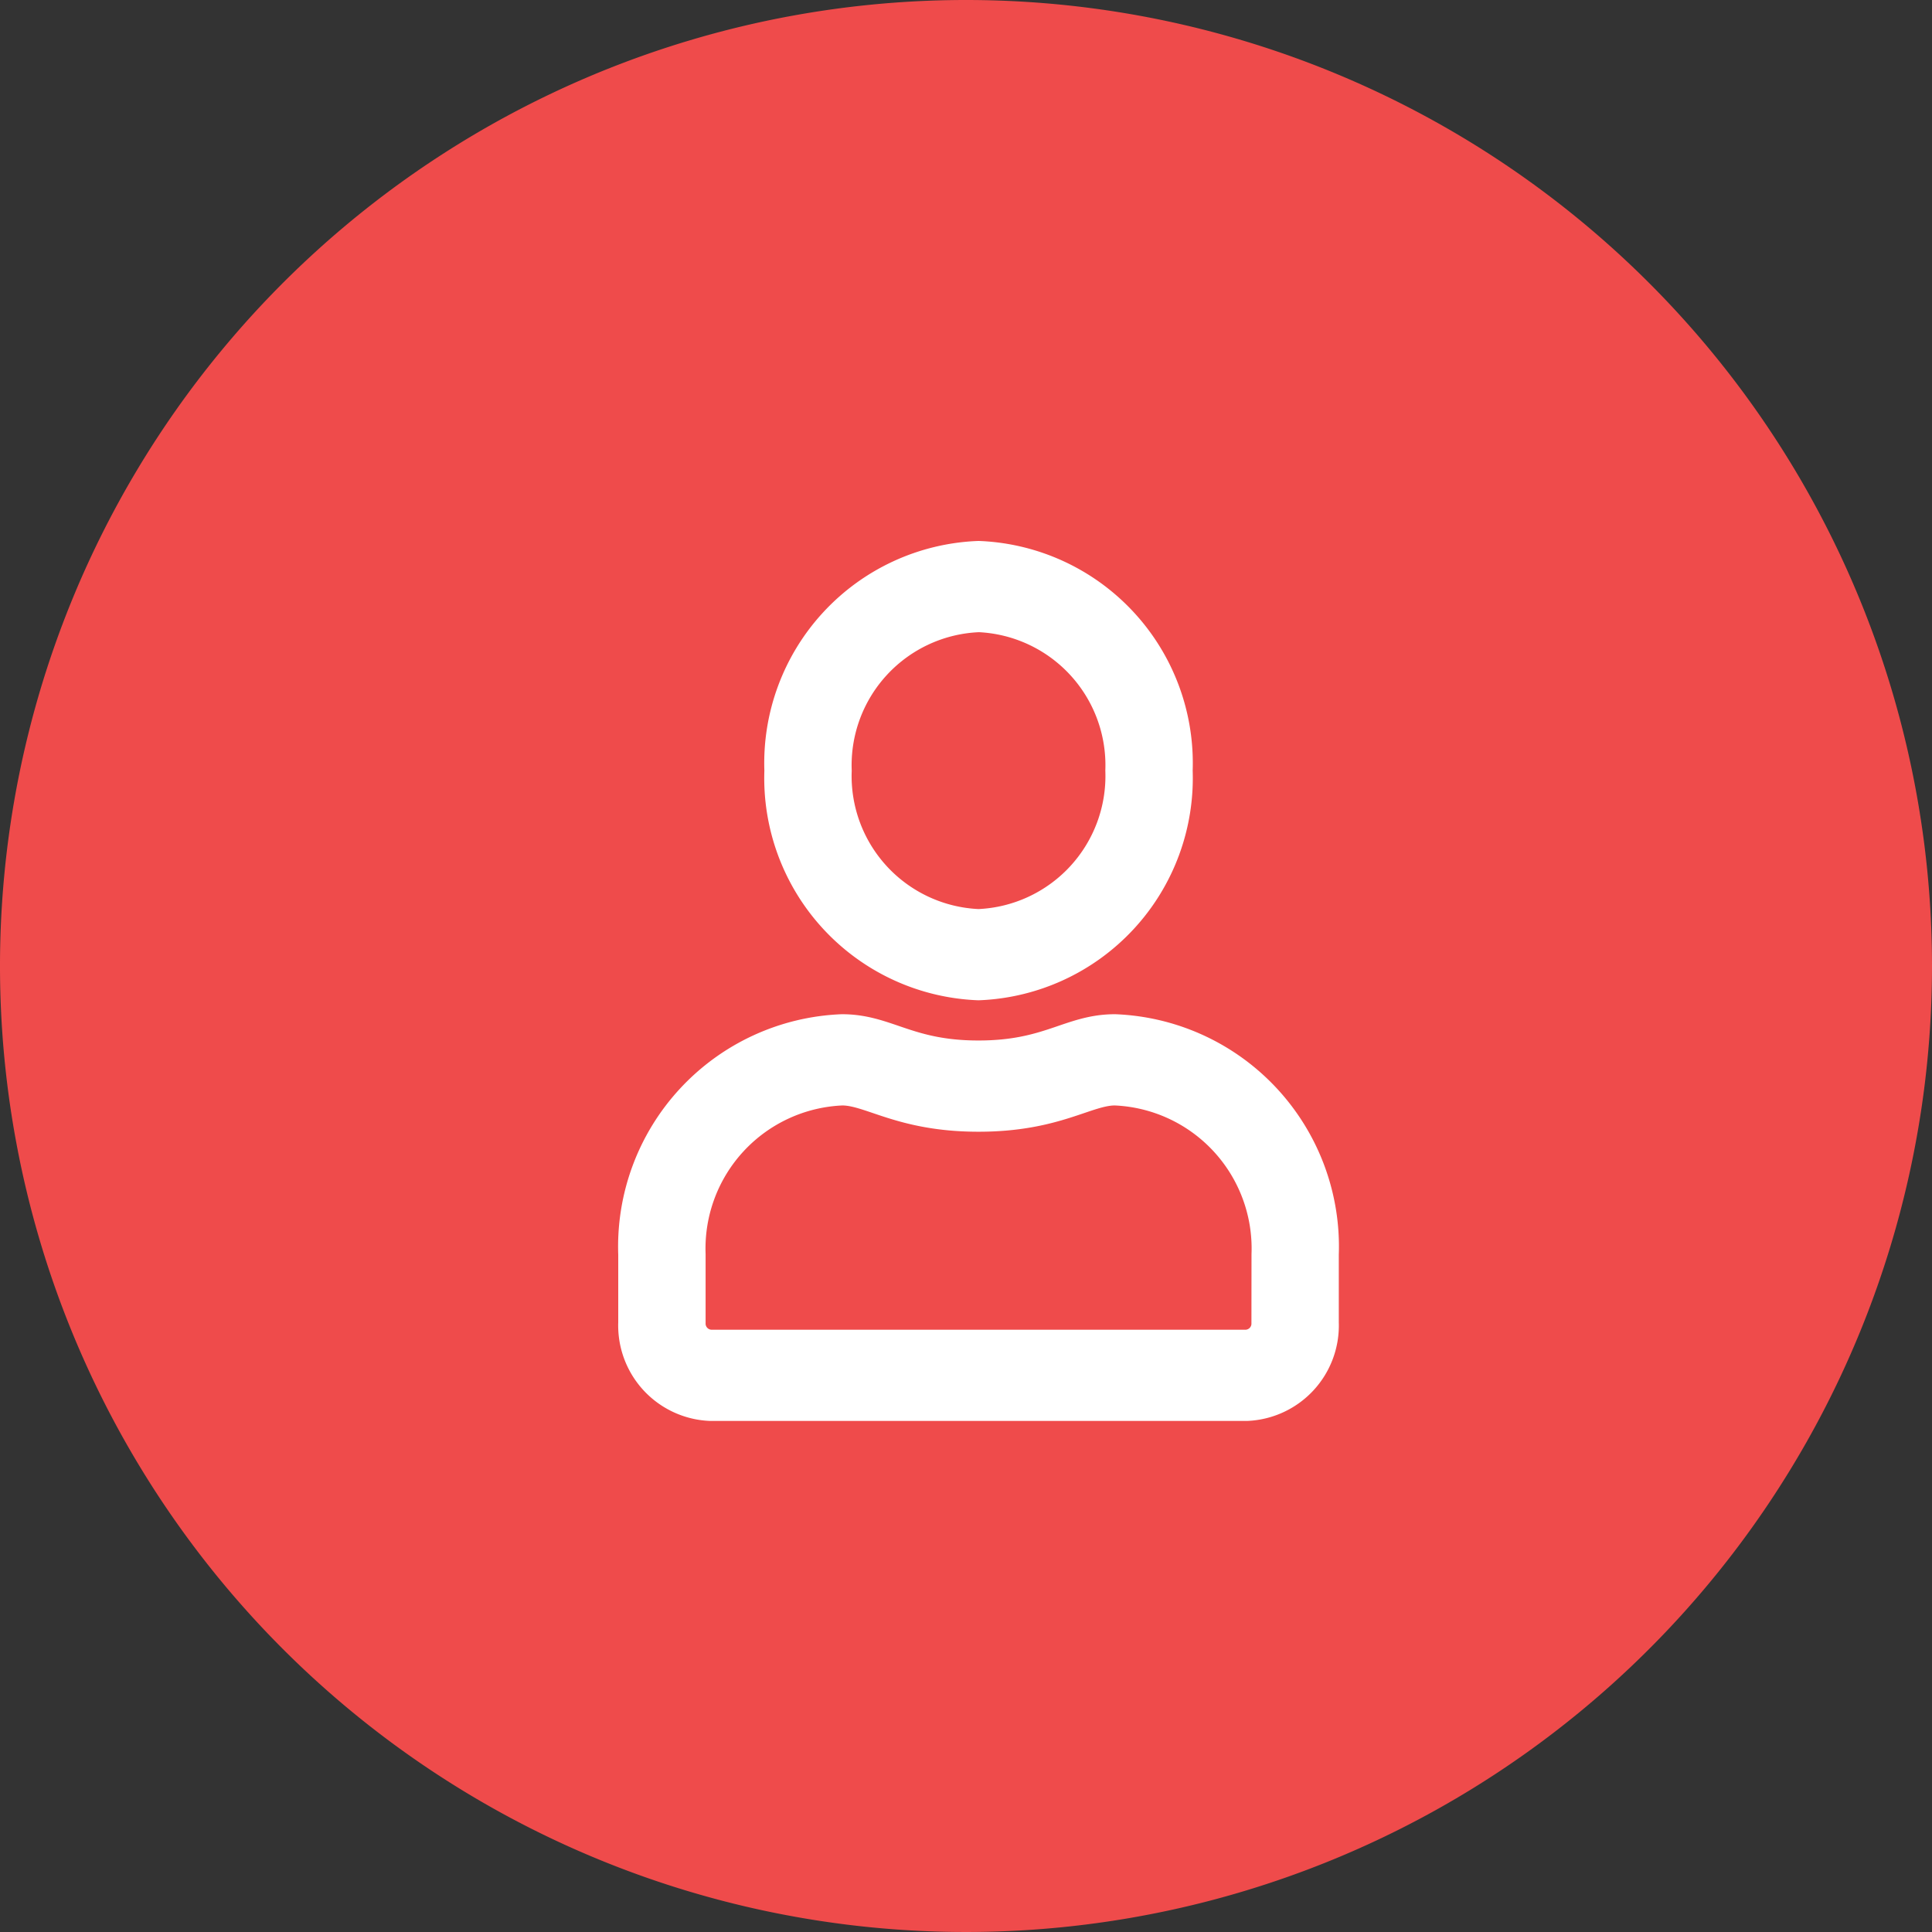
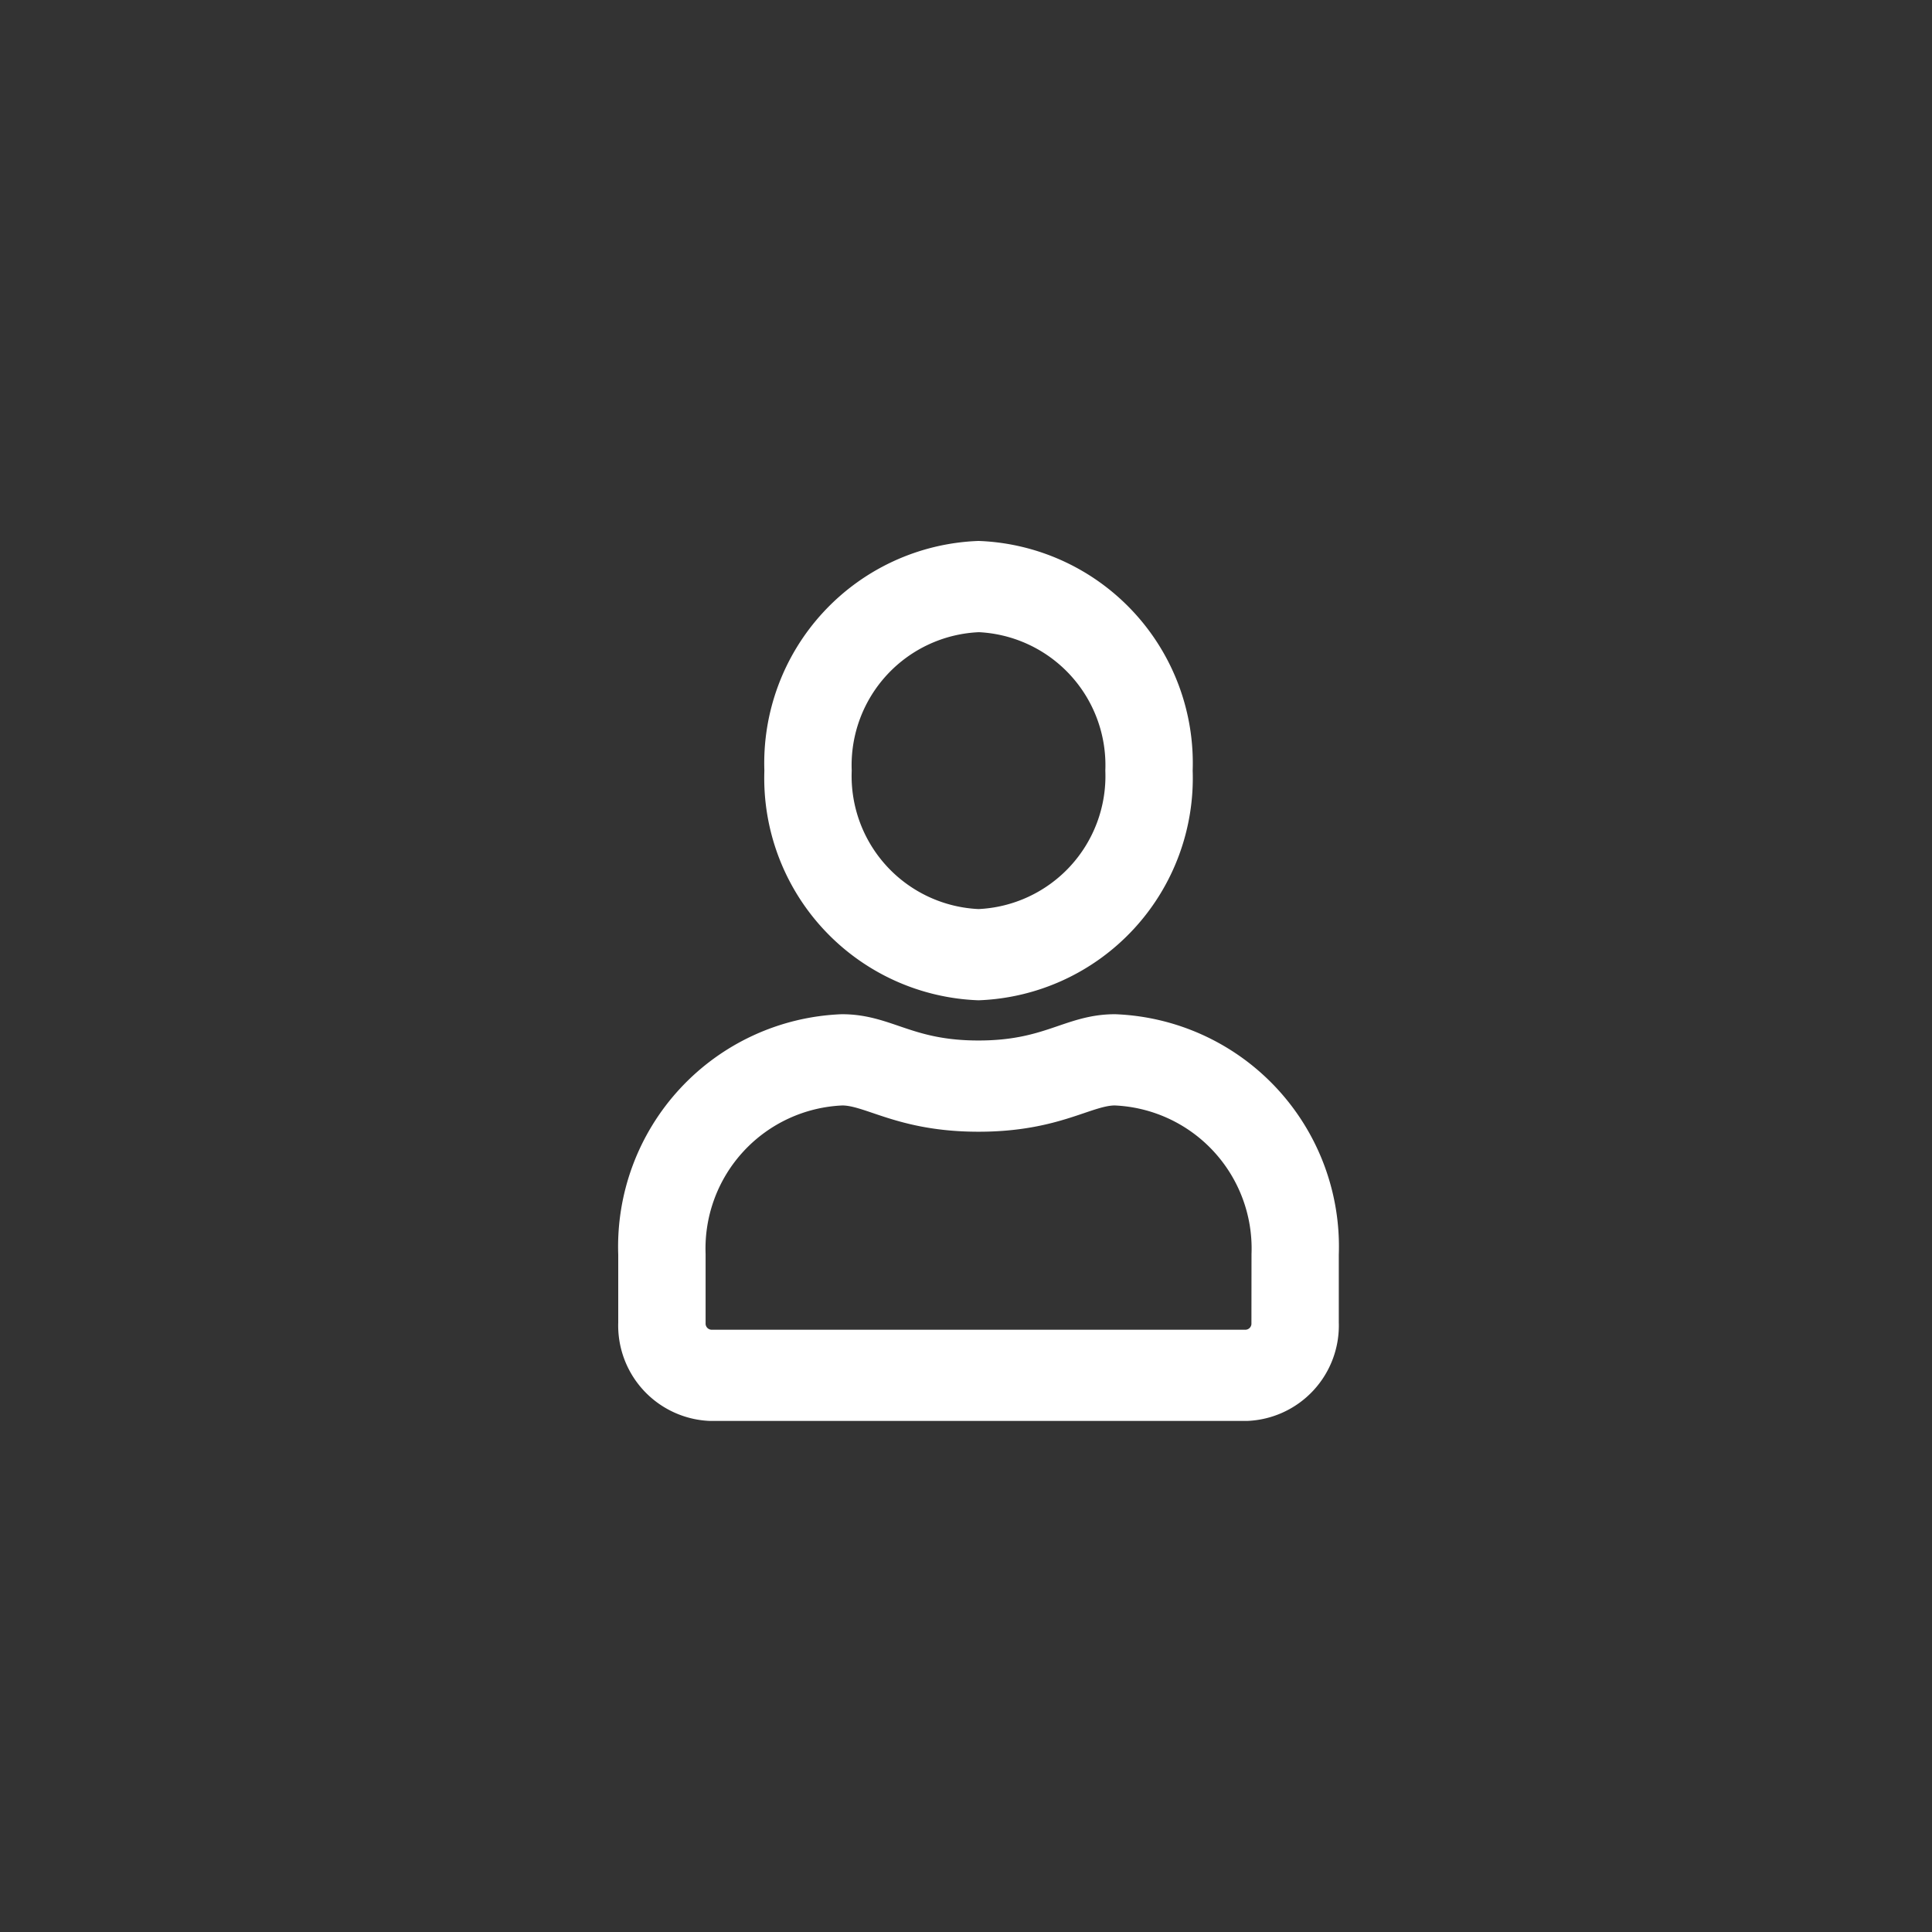
<svg xmlns="http://www.w3.org/2000/svg" id="Group_4" data-name="Group 4" width="50" height="50" viewBox="0 0 50 50">
  <rect x="0" y="0" width="50" height="50" fill="#333333" stroke="none" />
-   <path id="Path_33" data-name="Path 33" d="M50,25A25,25,0,1,1,25,0,25,25,0,0,1,50,25" fill="#ef4b4b" />
  <path id="user" d="M12.353,12.248c-1.131,0-1.674.68-3.53.68s-2.4-.68-3.53-.68A5.519,5.519,0,0,0,0,17.964v1.769a1.971,1.971,0,0,0,1.891,2.041H15.757a1.971,1.971,0,0,0,1.891-2.041V17.964A5.519,5.519,0,0,0,12.353,12.248Zm4.034,7.485a.659.659,0,0,1-.63.68H1.891a.659.659,0,0,1-.63-.68V17.964a4.206,4.206,0,0,1,4.034-4.355c.772,0,1.54.68,3.53.68s2.757-.68,3.53-.68a4.206,4.206,0,0,1,4.034,4.355ZM8.824,10.887a5.254,5.254,0,0,0,5.042-5.444A5.254,5.254,0,0,0,8.824,0,5.254,5.254,0,0,0,3.782,5.444,5.254,5.254,0,0,0,8.824,10.887Zm0-9.527a3.947,3.947,0,0,1,3.782,4.083A3.947,3.947,0,0,1,8.824,9.527,3.947,3.947,0,0,1,5.042,5.444,3.947,3.947,0,0,1,8.824,1.361Z" transform="translate(16.5 14.5)" fill="#fff" stroke="#fff" stroke-width="1" />
</svg>